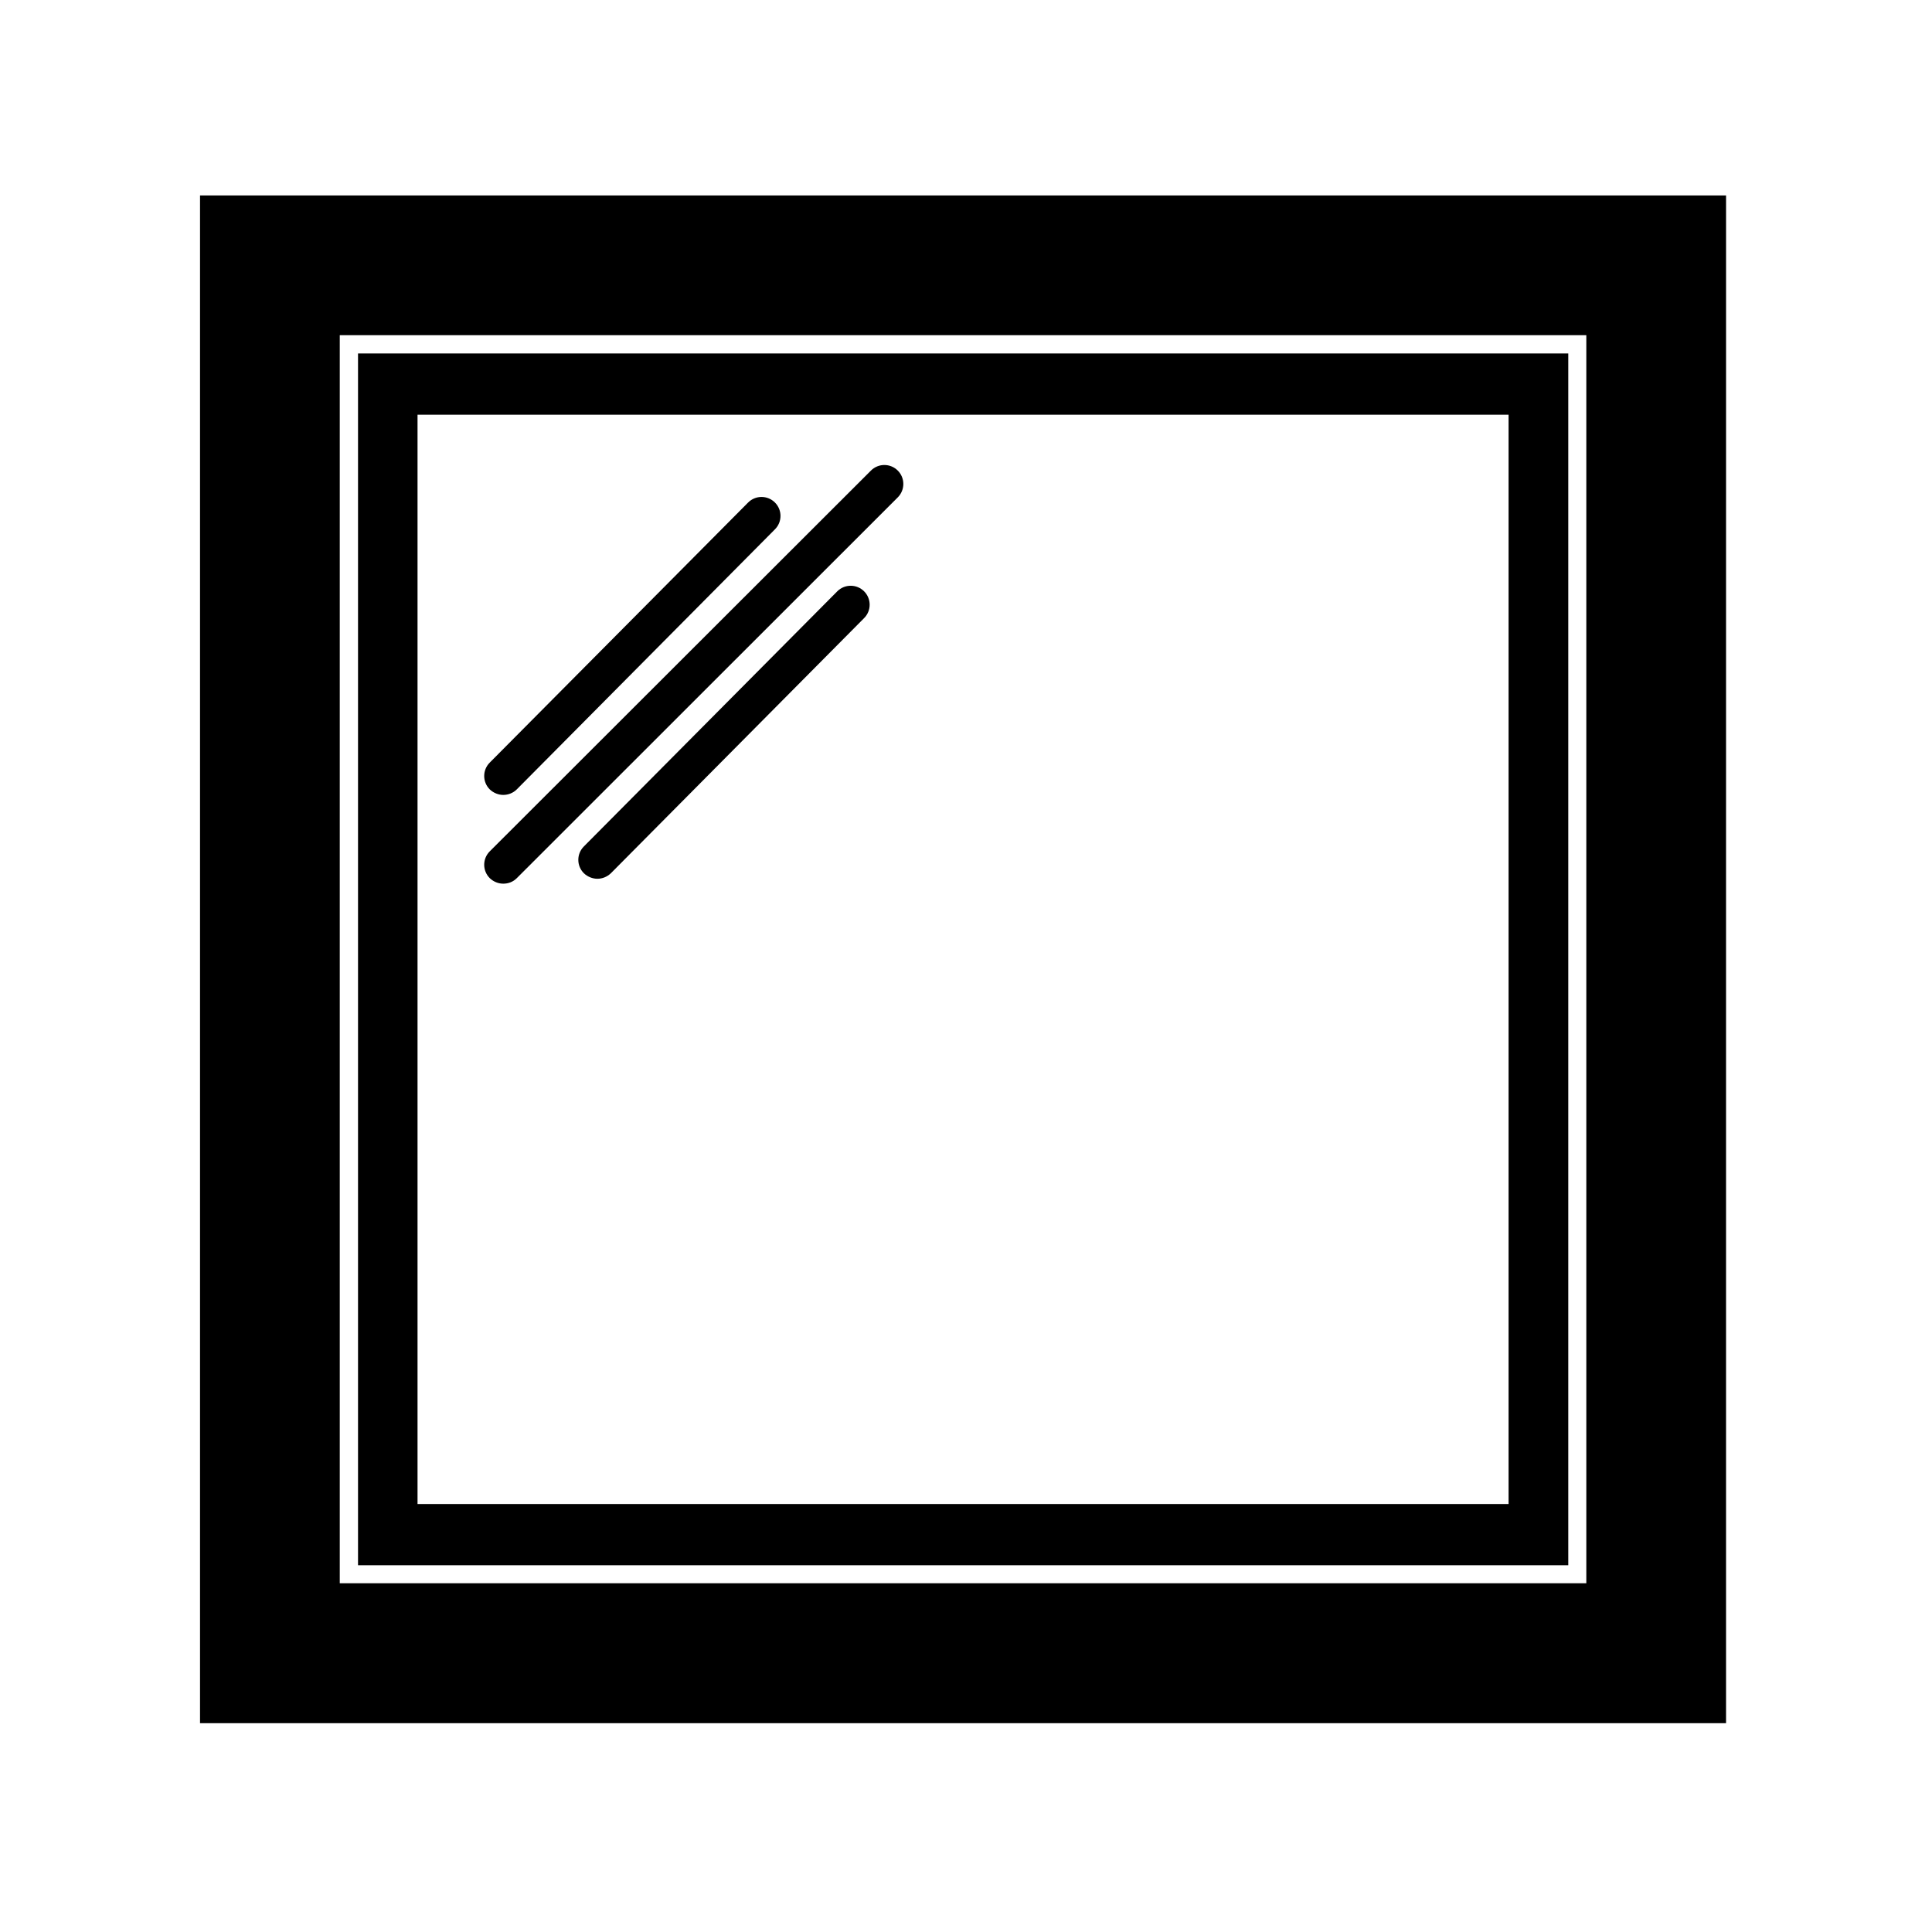
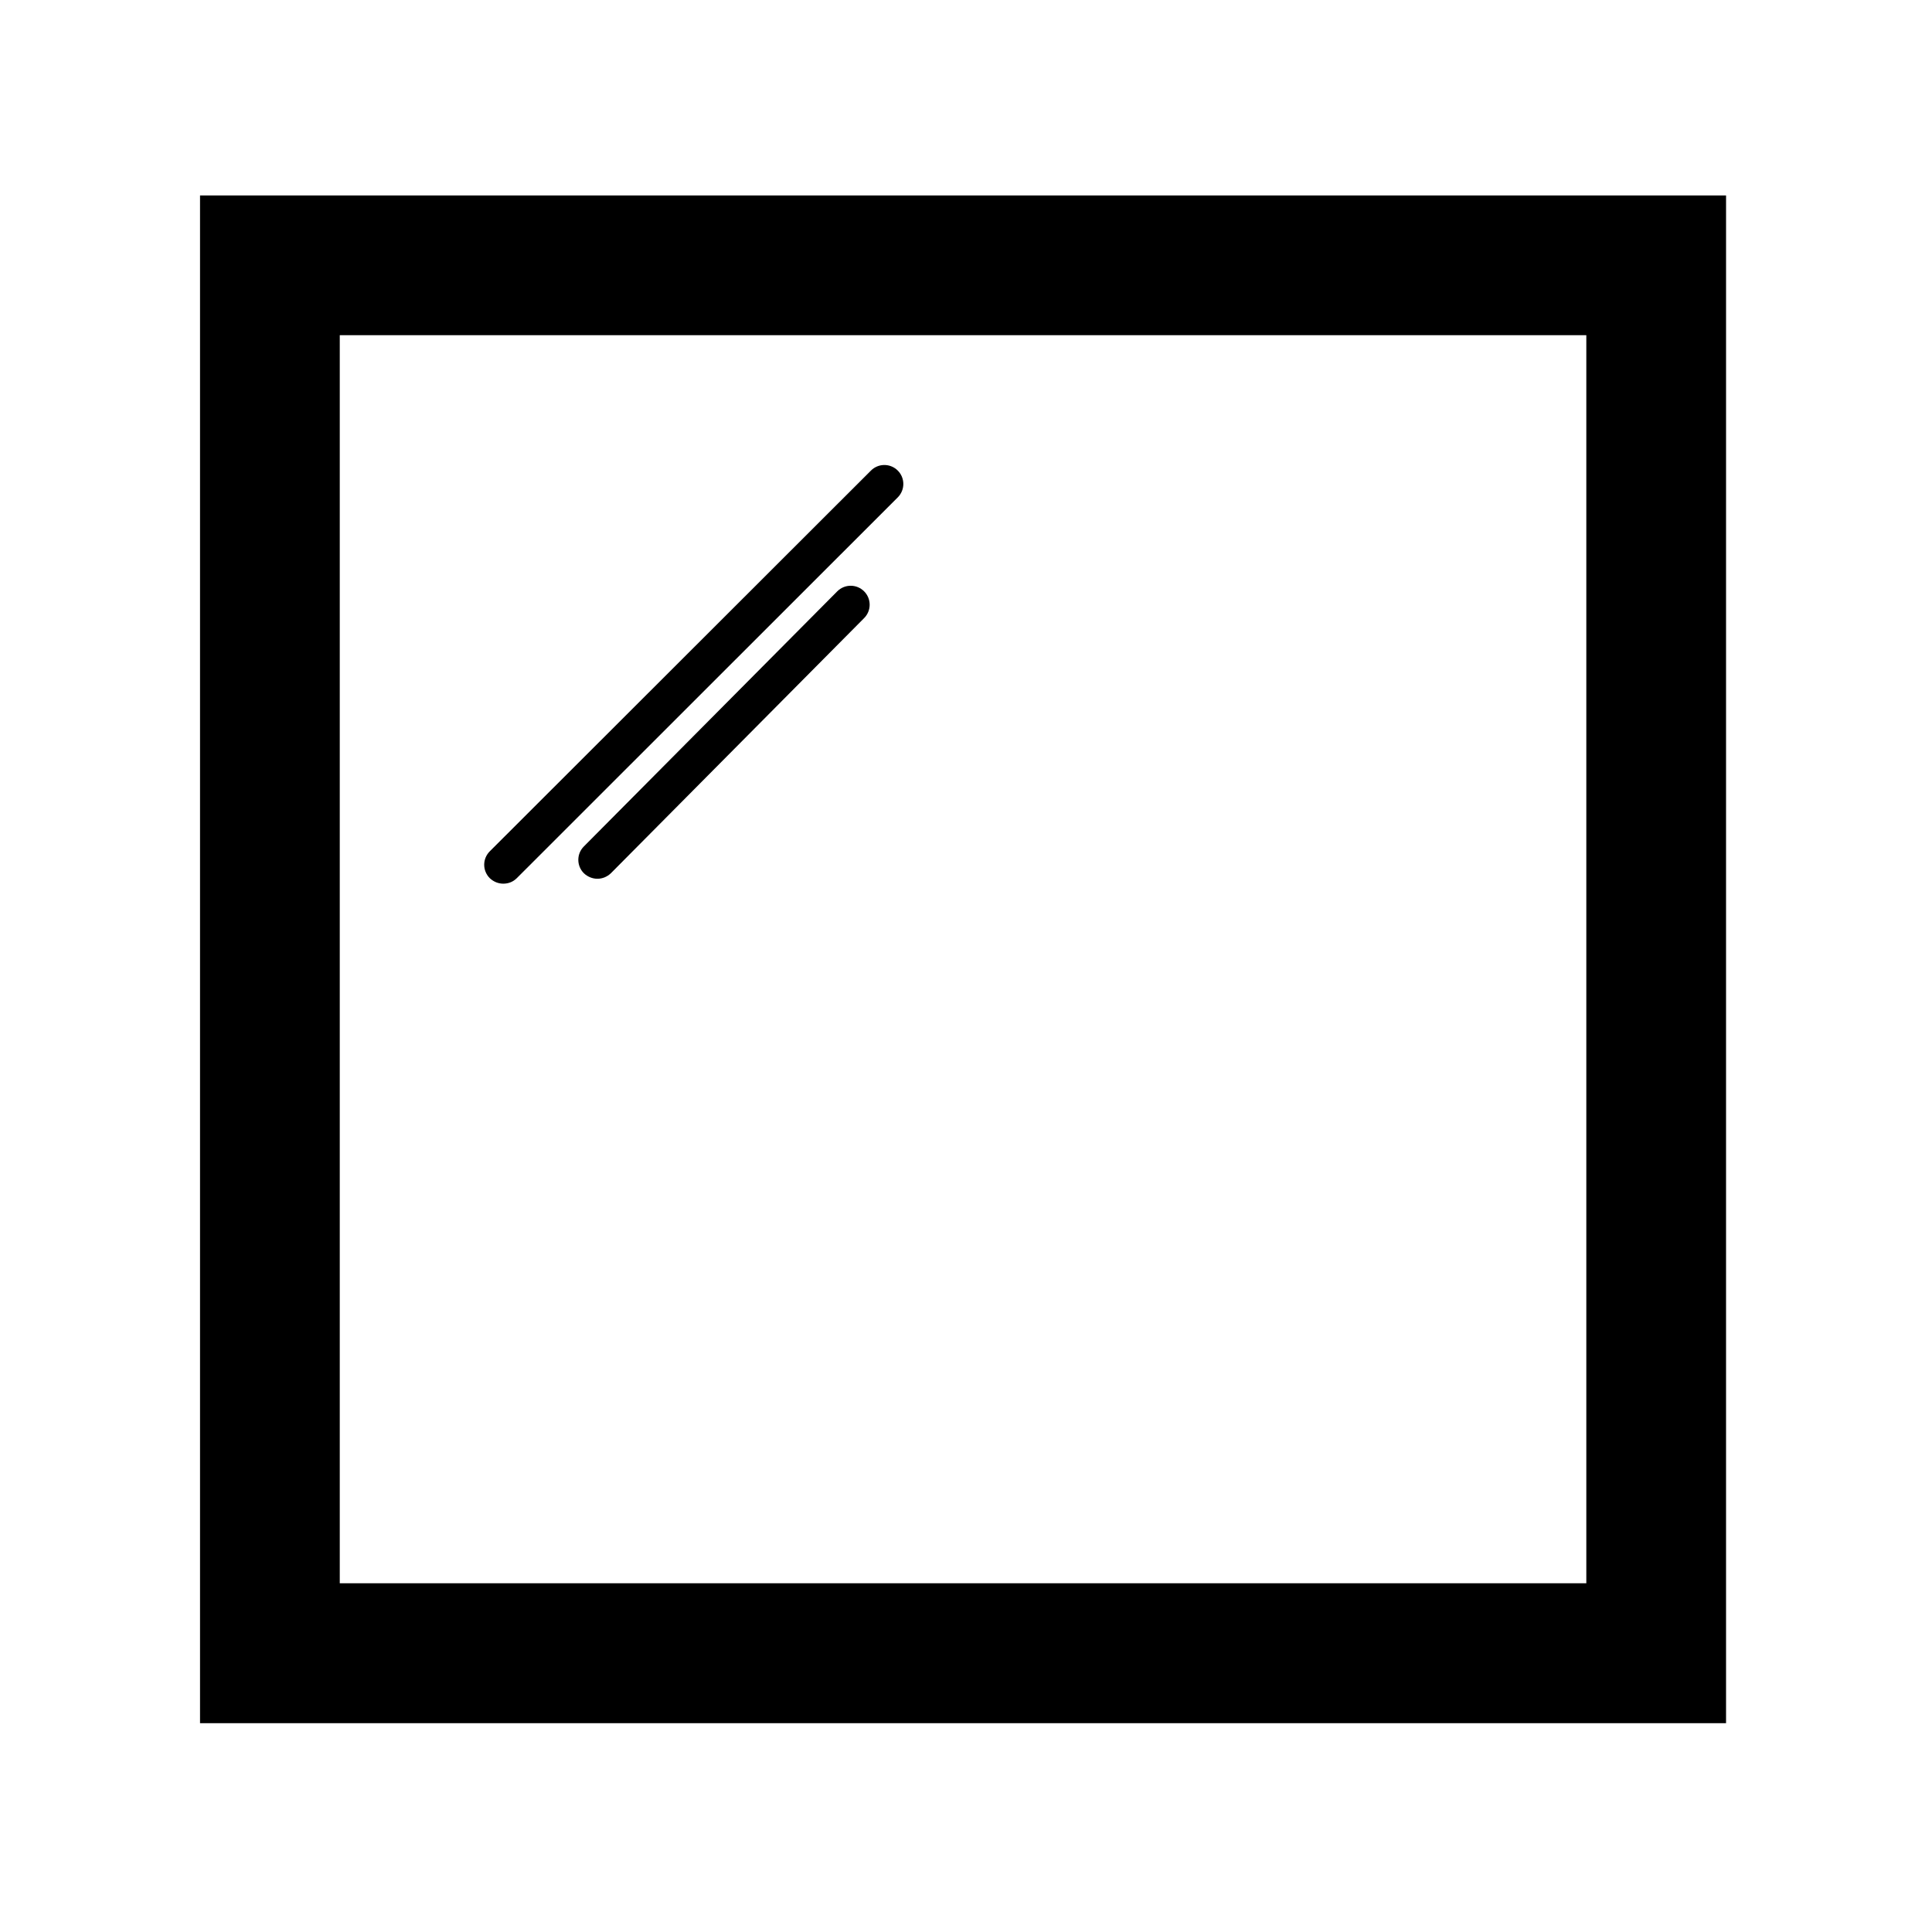
<svg xmlns="http://www.w3.org/2000/svg" fill="#000000" width="800px" height="800px" version="1.1" viewBox="144 144 512 512">
  <g>
-     <path d="m559.61 237.67v321.13h-320.73v-321.13zm-15.82 304.91v-288.68h-289.14v288.68z" />
    <path d="m197.01 195.8v404.86h404.41l0.004-404.86zm37.031 367.78v-330.75h330.35v330.75z" />
-     <path d="m277.37 354.66c-1.258 0-2.57-0.504-3.578-1.461-1.965-1.965-1.965-5.141 0-7.106l68.469-68.922c1.965-1.965 5.141-1.965 7.106 0 1.965 1.965 1.965 5.141 0 7.106l-68.418 68.922c-0.957 0.957-2.269 1.461-3.578 1.461z" />
    <path d="m277.37 378.18c-1.309 0-2.57-0.504-3.578-1.461-1.965-1.965-1.965-5.141 0-7.106l101.02-100.91c1.965-1.965 5.141-1.965 7.106 0 1.965 1.965 1.965 5.141 0 7.106l-100.96 100.91c-1.008 1.008-2.269 1.461-3.578 1.461z" />
    <path d="m302.31 376.88c-1.258 0-2.57-0.504-3.578-1.461-1.965-1.965-1.965-5.141 0-7.106l67.156-67.609c1.965-1.965 5.141-1.965 7.106 0 1.965 1.965 1.965 5.141 0 7.106l-67.105 67.609c-1.008 0.957-2.266 1.461-3.578 1.461z" />
  </g>
</svg>